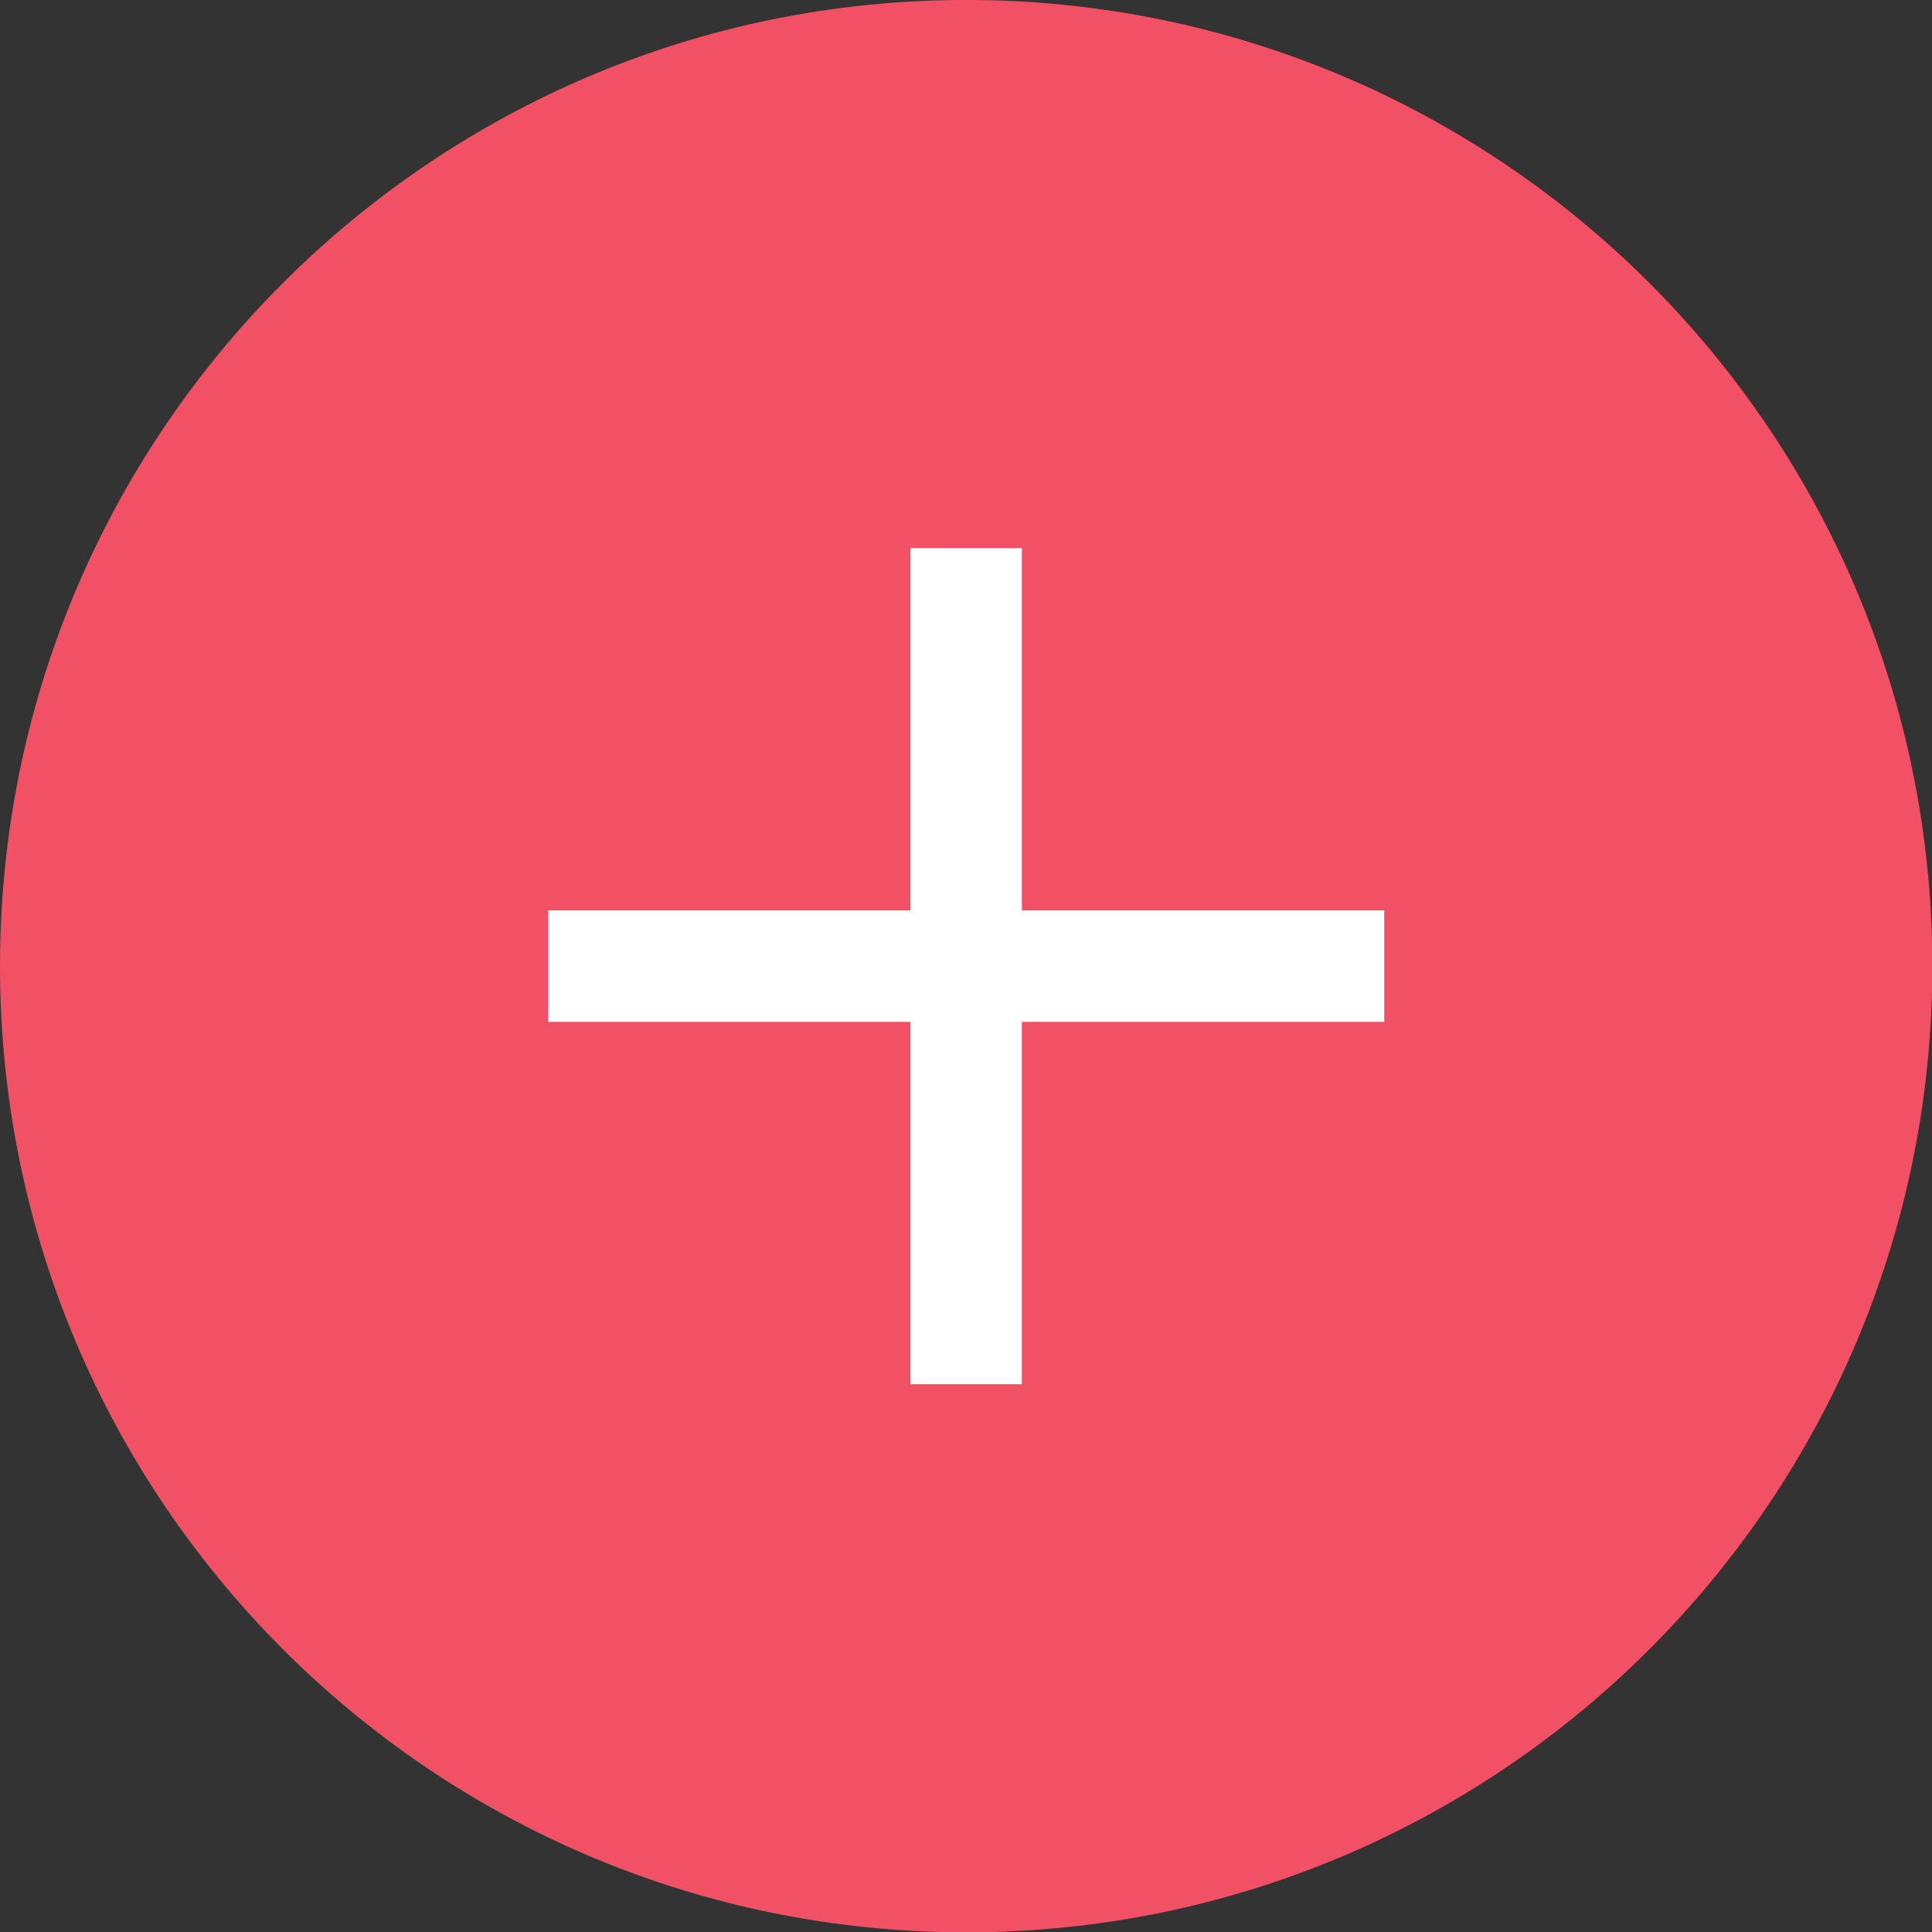
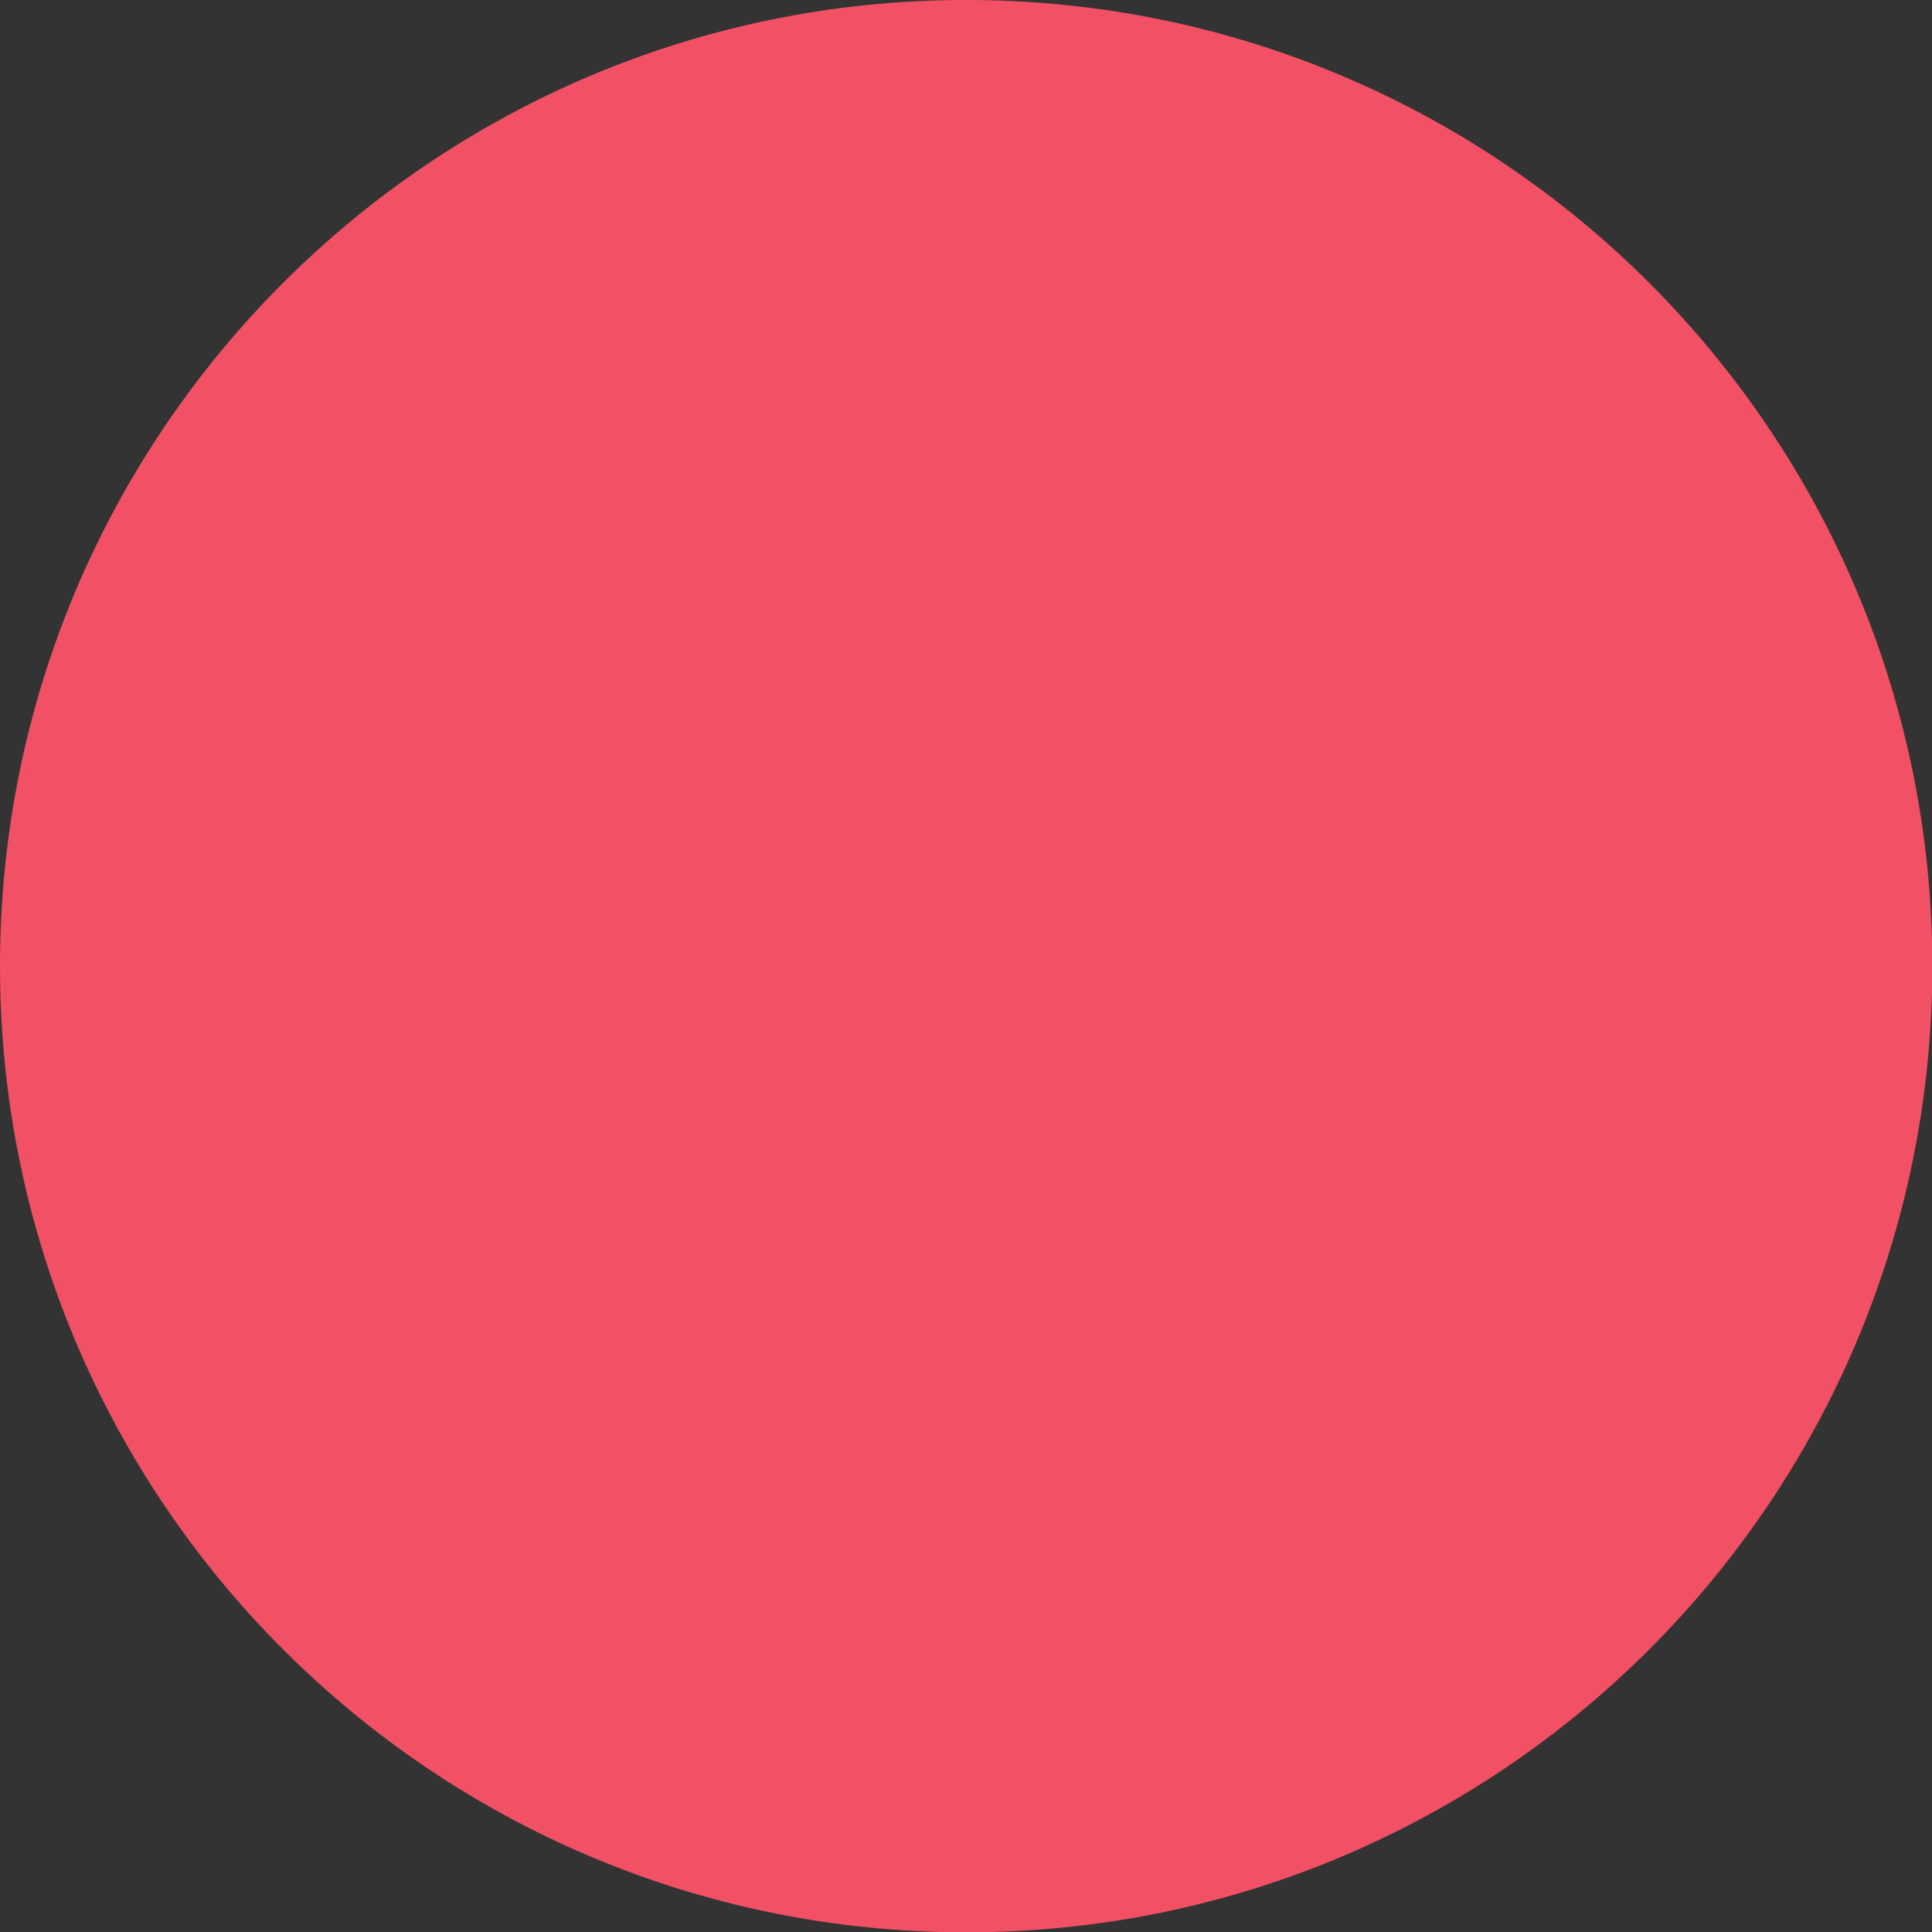
<svg xmlns="http://www.w3.org/2000/svg" height="246.4" preserveAspectRatio="xMidYMid meet" version="1.0" viewBox="0.0 -0.0 246.4 246.4" width="246.4" zoomAndPan="magnify">
  <rect x="0.0" y="-0.0" width="246.4" height="246.4" fill="#333333" stroke="none" />
  <g>
    <g id="change1_1">
      <path d="M 246.441 123.219 C 246.441 191.273 191.273 246.441 123.223 246.441 C 55.168 246.441 0 191.273 0 123.219 C 0 55.164 55.168 -0.004 123.223 -0.004 C 191.273 -0.004 246.441 55.164 246.441 123.219" fill="#f25165" />
    </g>
    <g id="change2_1">
-       <path d="M 130.324 130.324 L 130.324 176.535 L 116.117 176.535 L 116.117 130.324 L 69.902 130.324 L 69.902 116.113 L 116.117 116.113 L 116.117 69.902 L 130.324 69.902 L 130.324 116.113 L 176.539 116.113 L 176.539 130.324 L 130.324 130.324" fill="#fff" />
-     </g>
+       </g>
  </g>
</svg>